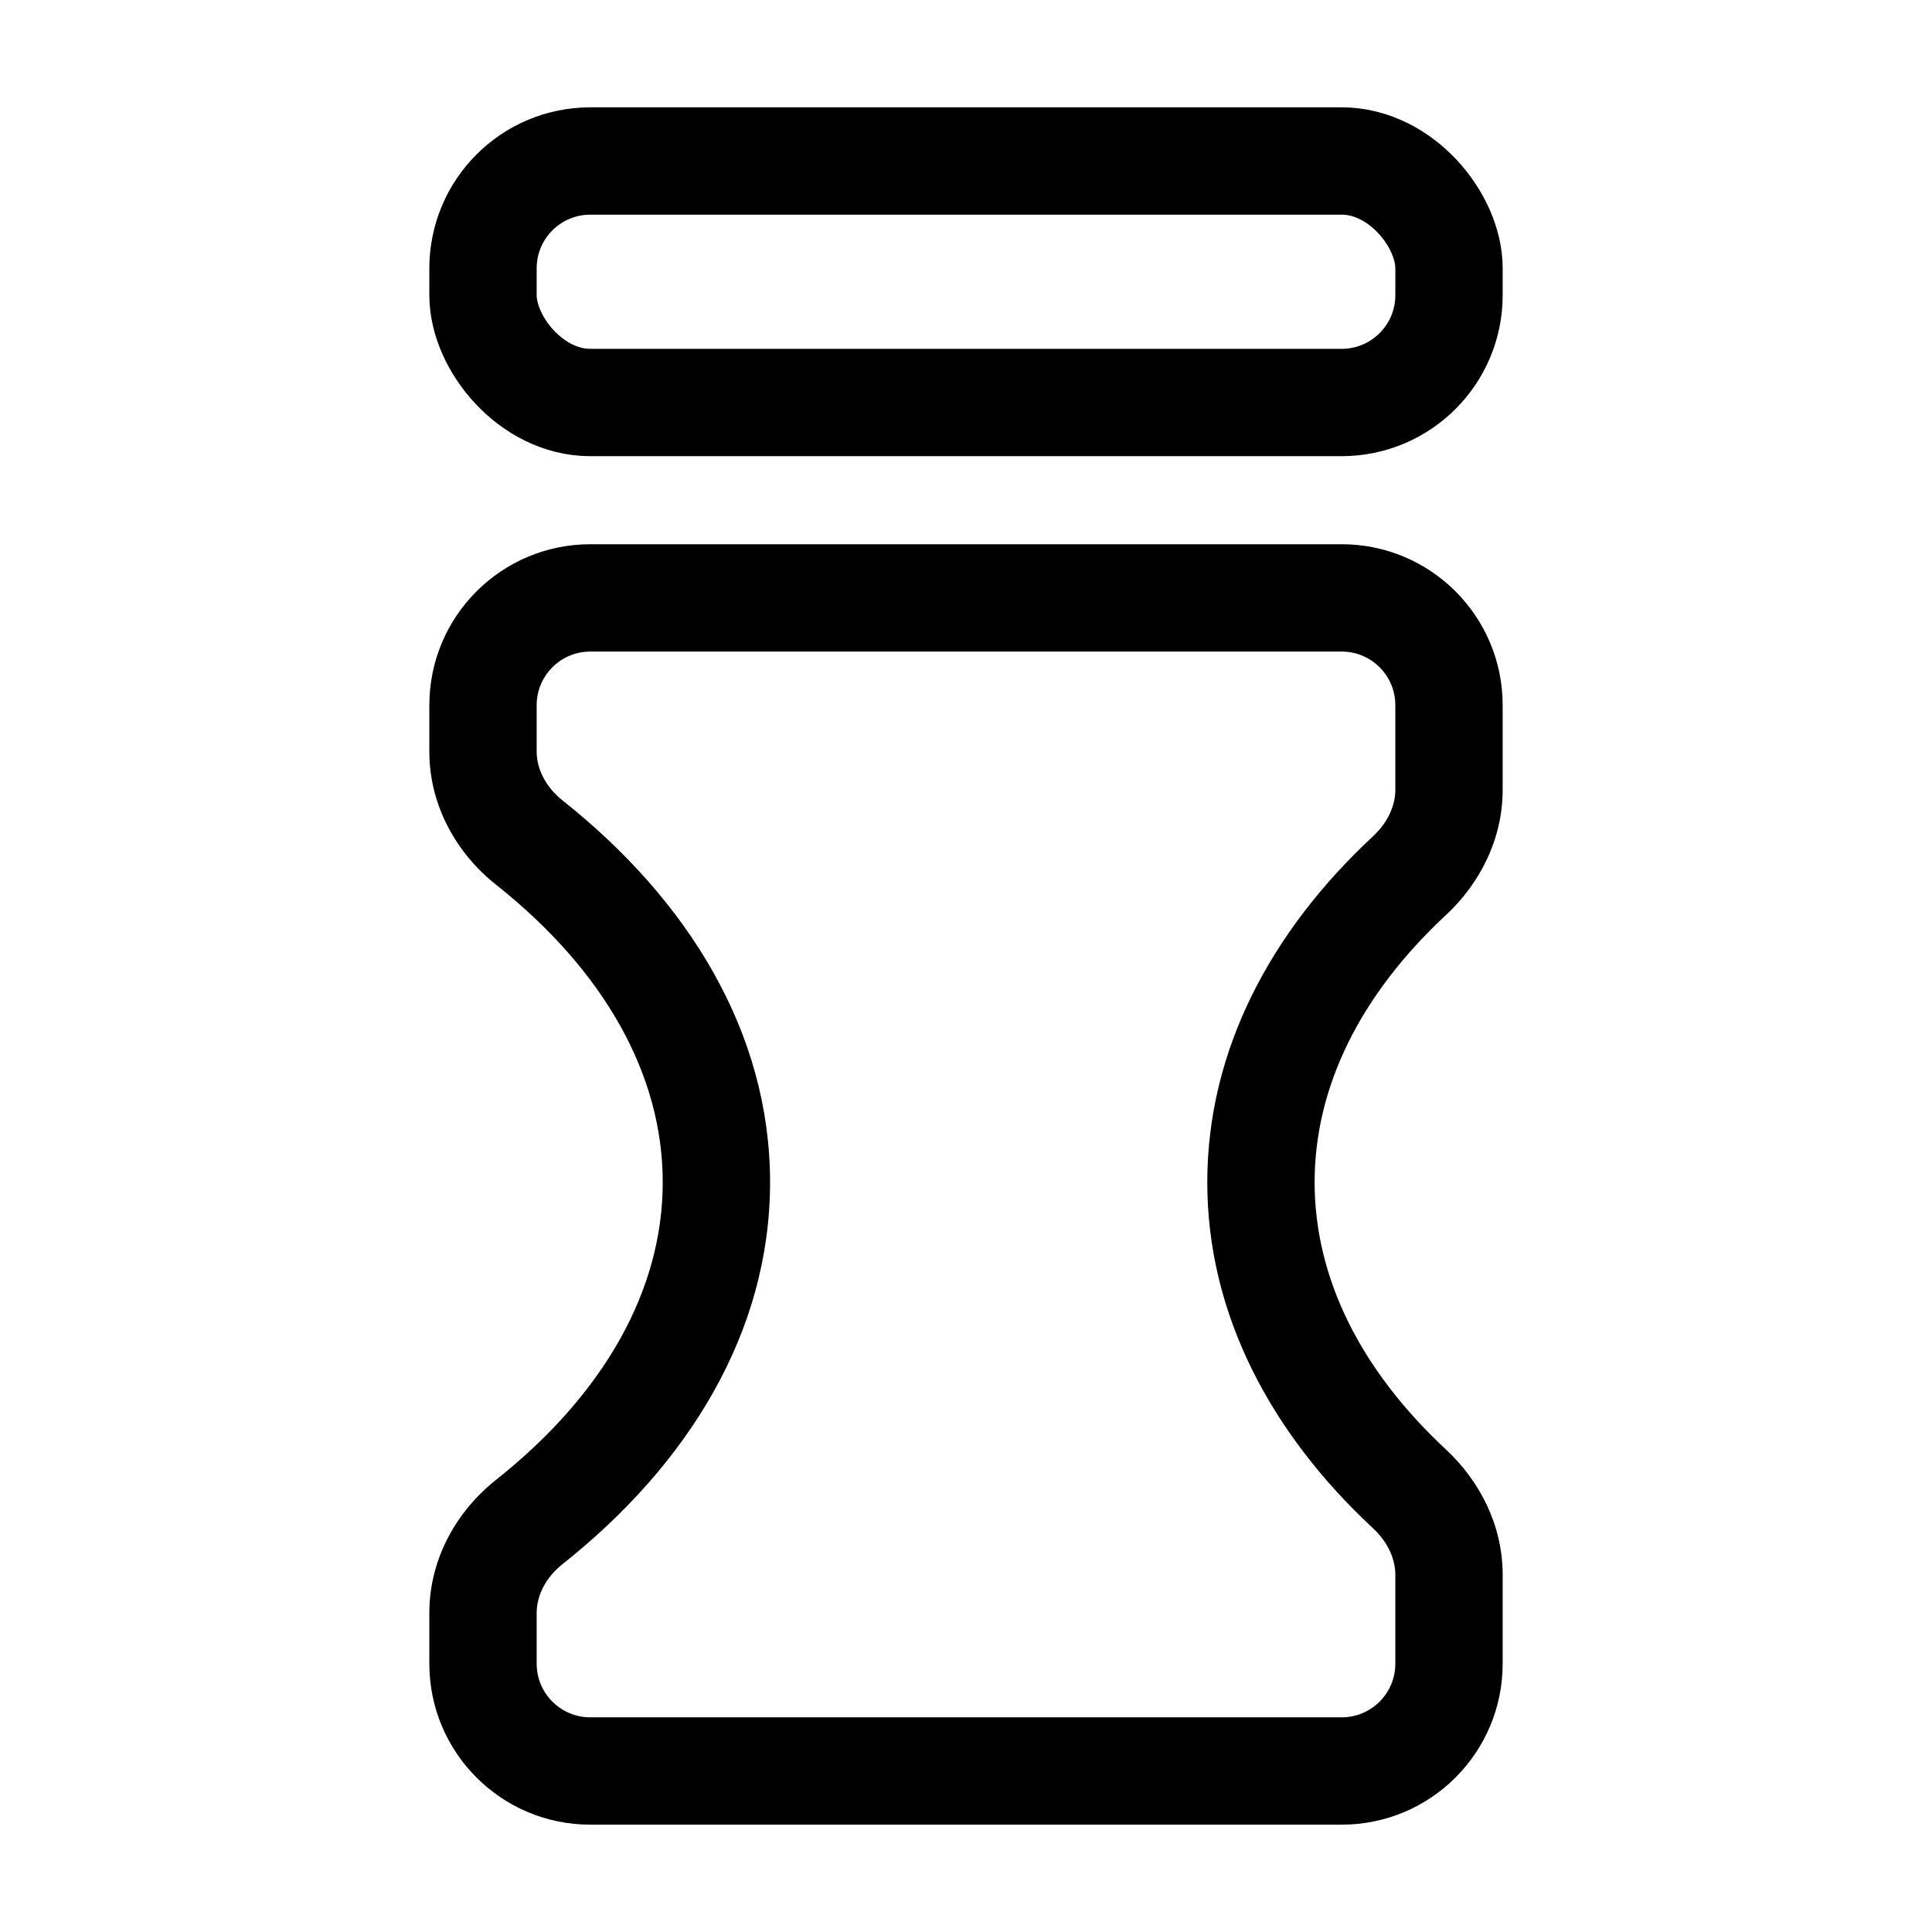
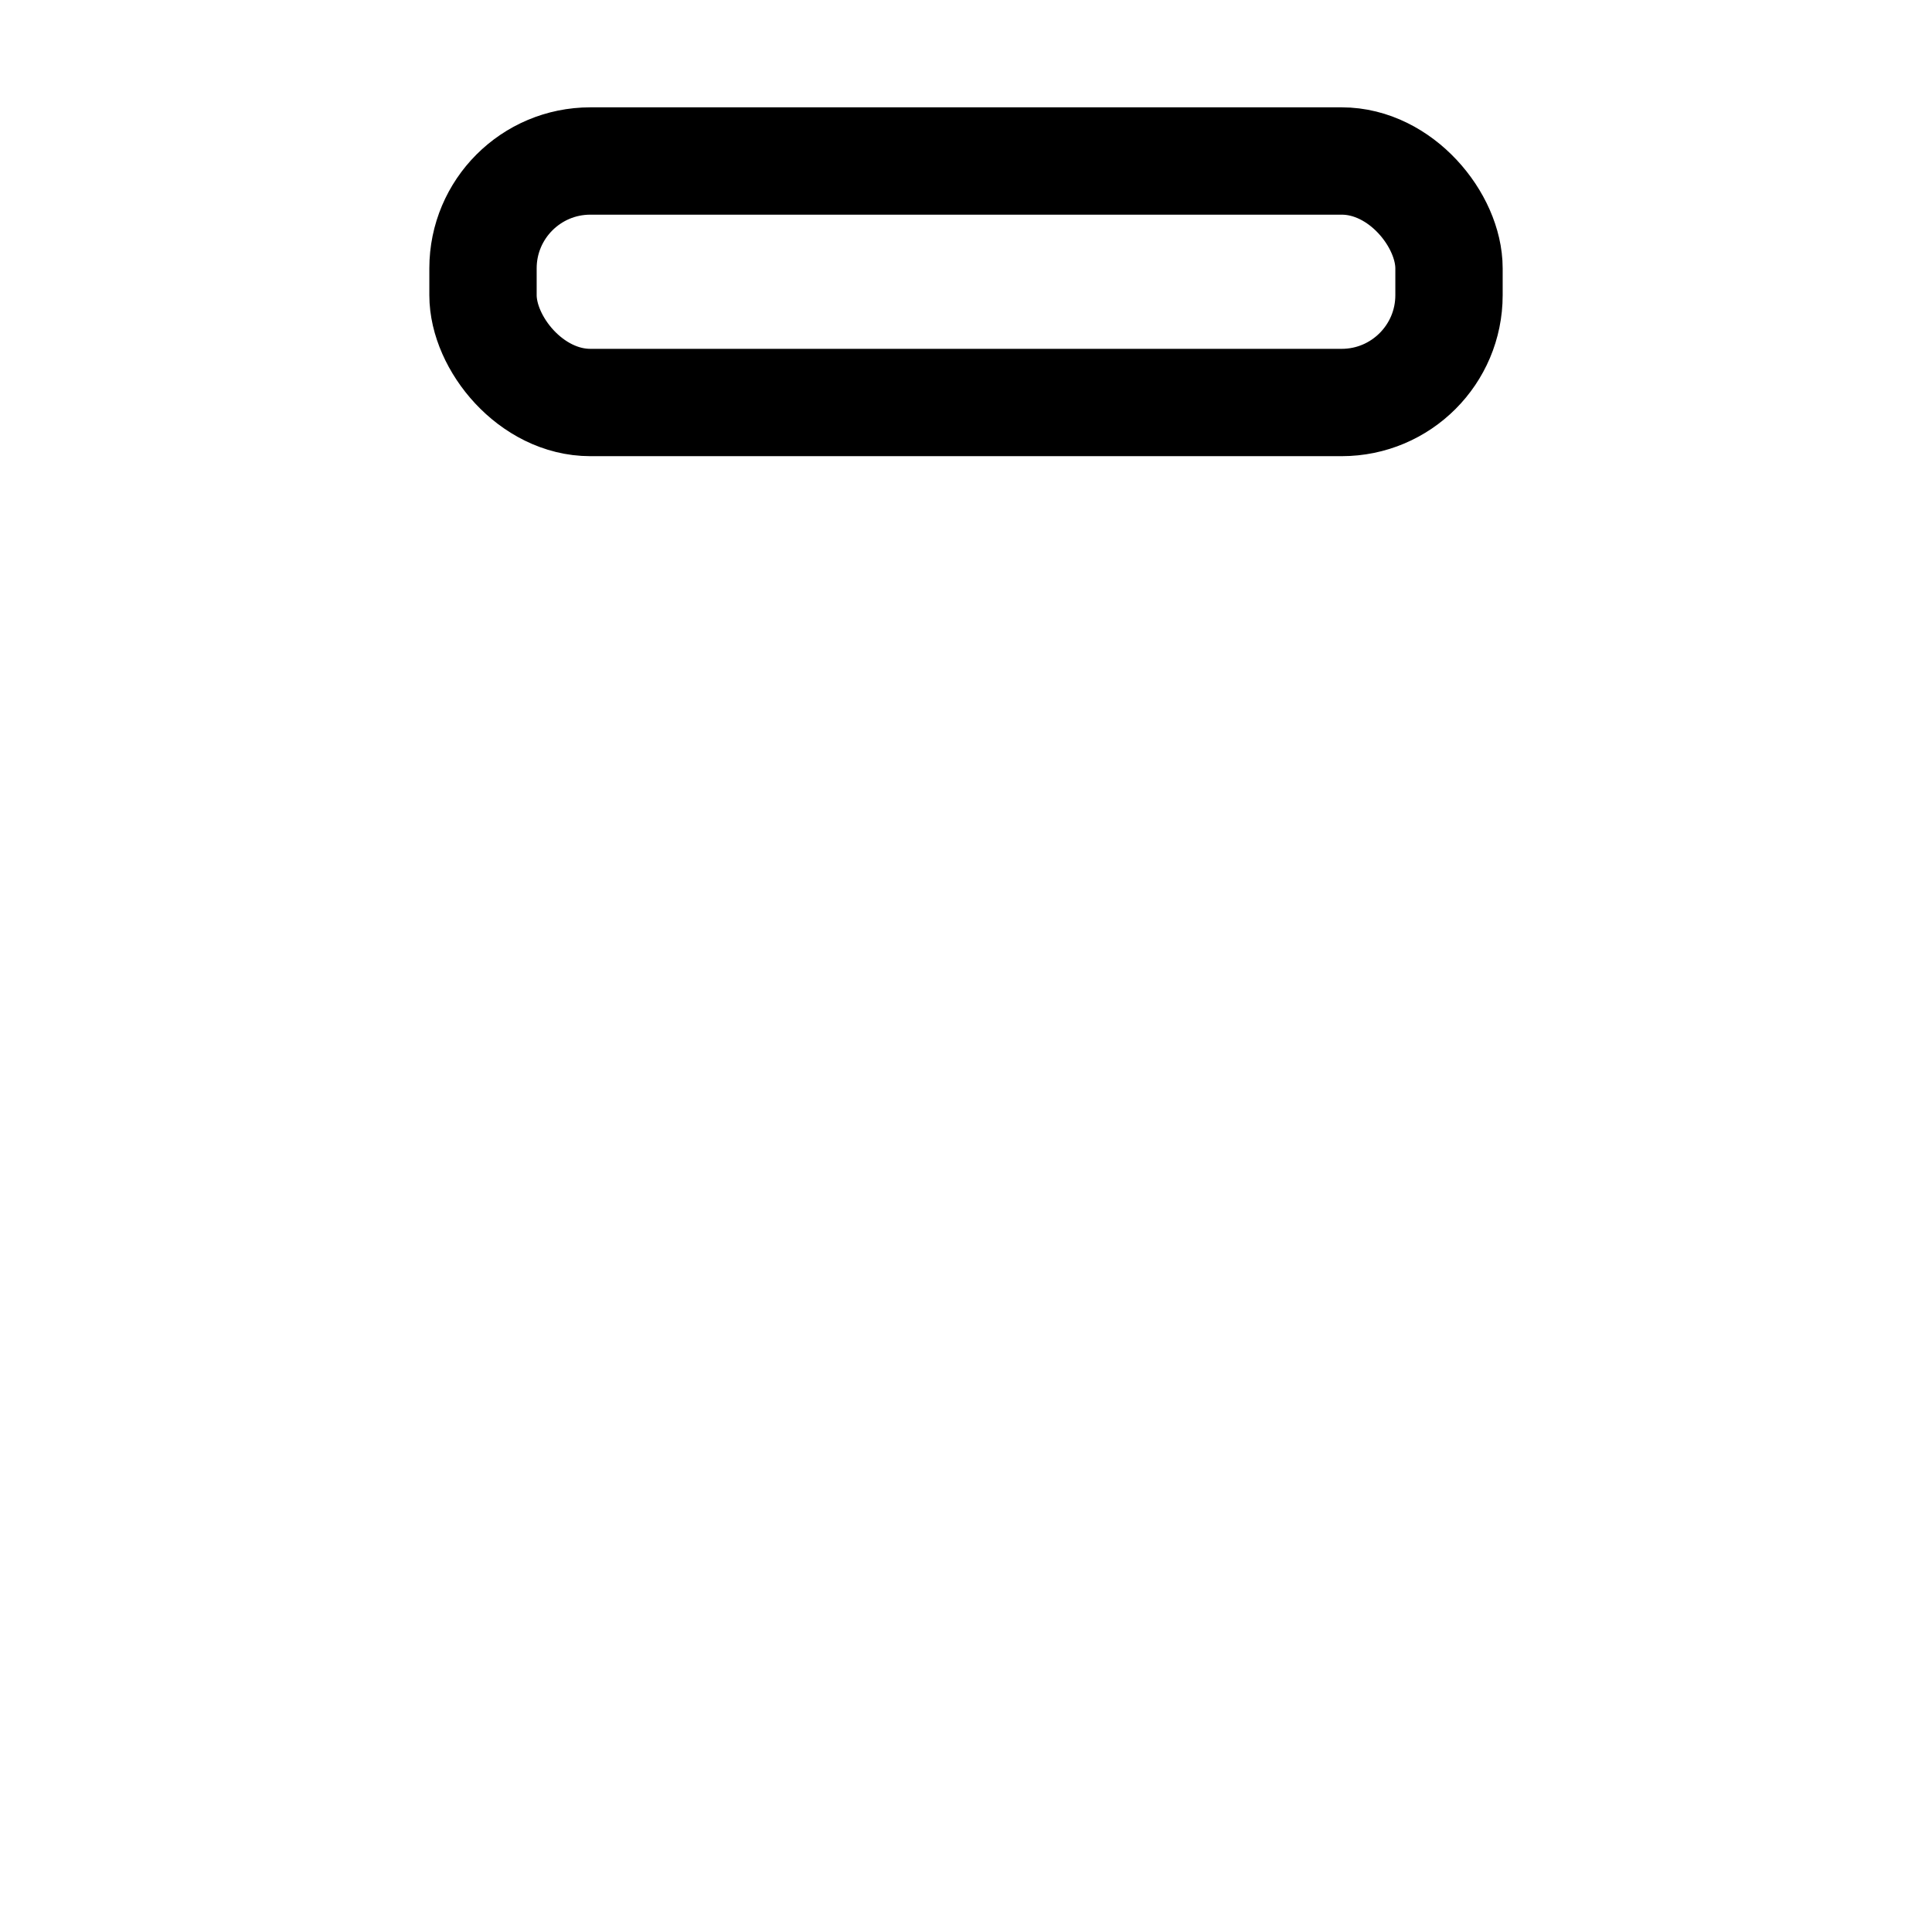
<svg xmlns="http://www.w3.org/2000/svg" width="720" height="720" viewBox="0 0 72 72" fill="none">
-   <path d="M52.529 55.488L51.167 56.953L52.529 55.488ZM19.723 56.721L20.966 58.288L19.723 56.721ZM22 24.282H50V20.282H22V24.282ZM20 28.009V26.282H16V28.009H20ZM28.698 44.06C28.698 38.482 25.654 33.55 20.966 29.831L18.48 32.965C22.516 36.166 24.698 40.044 24.698 44.06H28.698ZM20.966 58.288C25.654 54.57 28.698 49.638 28.698 44.06H24.698C24.698 48.075 22.516 51.953 18.48 55.154L20.966 58.288ZM20 62V60.111H16V62H20ZM50 64H22V68H50V64ZM52 58.685V62H56V58.685H52ZM44.992 44.06C44.992 48.99 47.375 53.426 51.167 56.953L53.891 54.023C50.699 51.055 48.992 47.617 48.992 44.06H44.992ZM51.167 31.167C47.375 34.693 44.992 39.13 44.992 44.06H48.992C48.992 40.502 50.699 37.064 53.891 34.096L51.167 31.167ZM52 26.282V29.434H56V26.282H52ZM53.891 34.096C55.128 32.946 56 31.297 56 29.434H52C52 30.018 51.722 30.651 51.167 31.167L53.891 34.096ZM56 58.685C56 56.822 55.128 55.174 53.891 54.023L51.167 56.953C51.722 57.469 52 58.101 52 58.685H56ZM50 68C53.314 68 56 65.314 56 62H52C52 63.105 51.105 64 50 64V68ZM18.48 55.154C17.028 56.306 16 58.083 16 60.111H20C20 59.473 20.329 58.793 20.966 58.288L18.48 55.154ZM16 28.009C16 30.037 17.028 31.813 18.48 32.965L20.966 29.831C20.329 29.326 20 28.646 20 28.009H16ZM50 24.282C51.105 24.282 52 25.177 52 26.282H56C56 22.968 53.314 20.282 50 20.282V24.282ZM16 62C16 65.314 18.686 68 22 68V64C20.895 64 20 63.105 20 62H16ZM22 20.282C18.686 20.282 16 22.968 16 26.282H20C20 25.177 20.895 24.282 22 24.282V20.282Z" fill="black" />
  <rect x="18" y="6" width="36" height="9" rx="4" stroke="black" stroke-width="4" />
</svg>